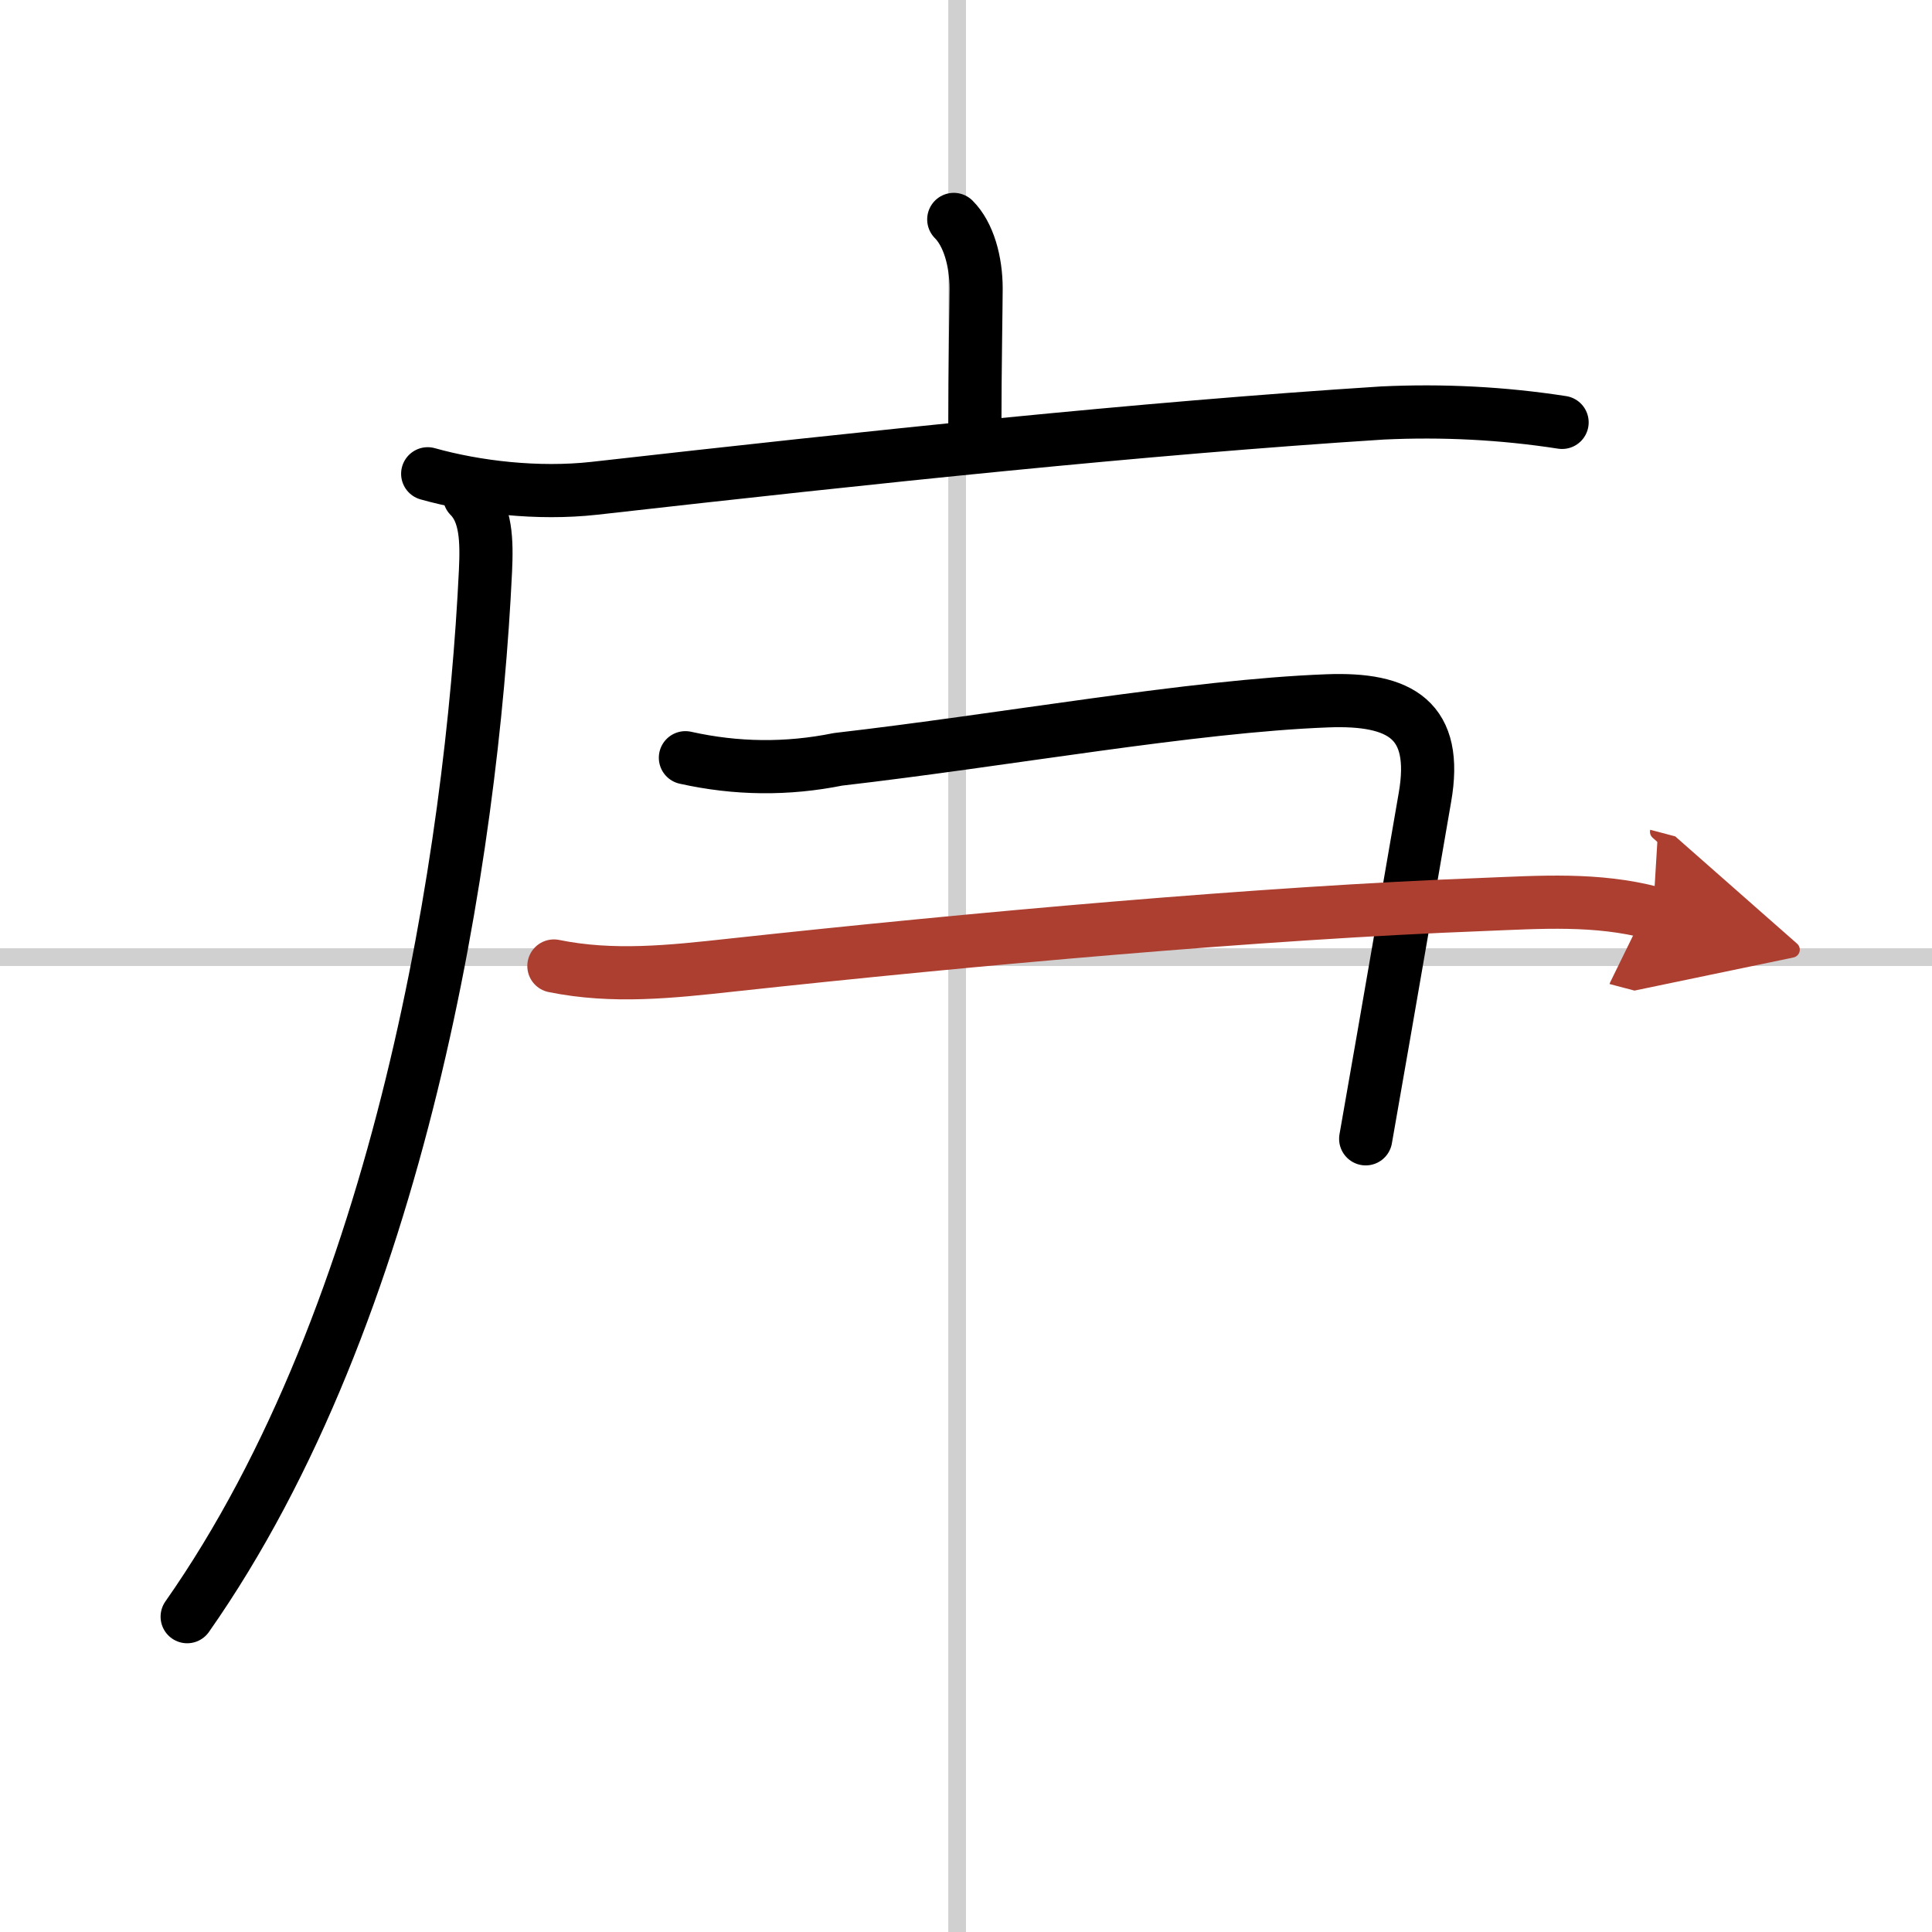
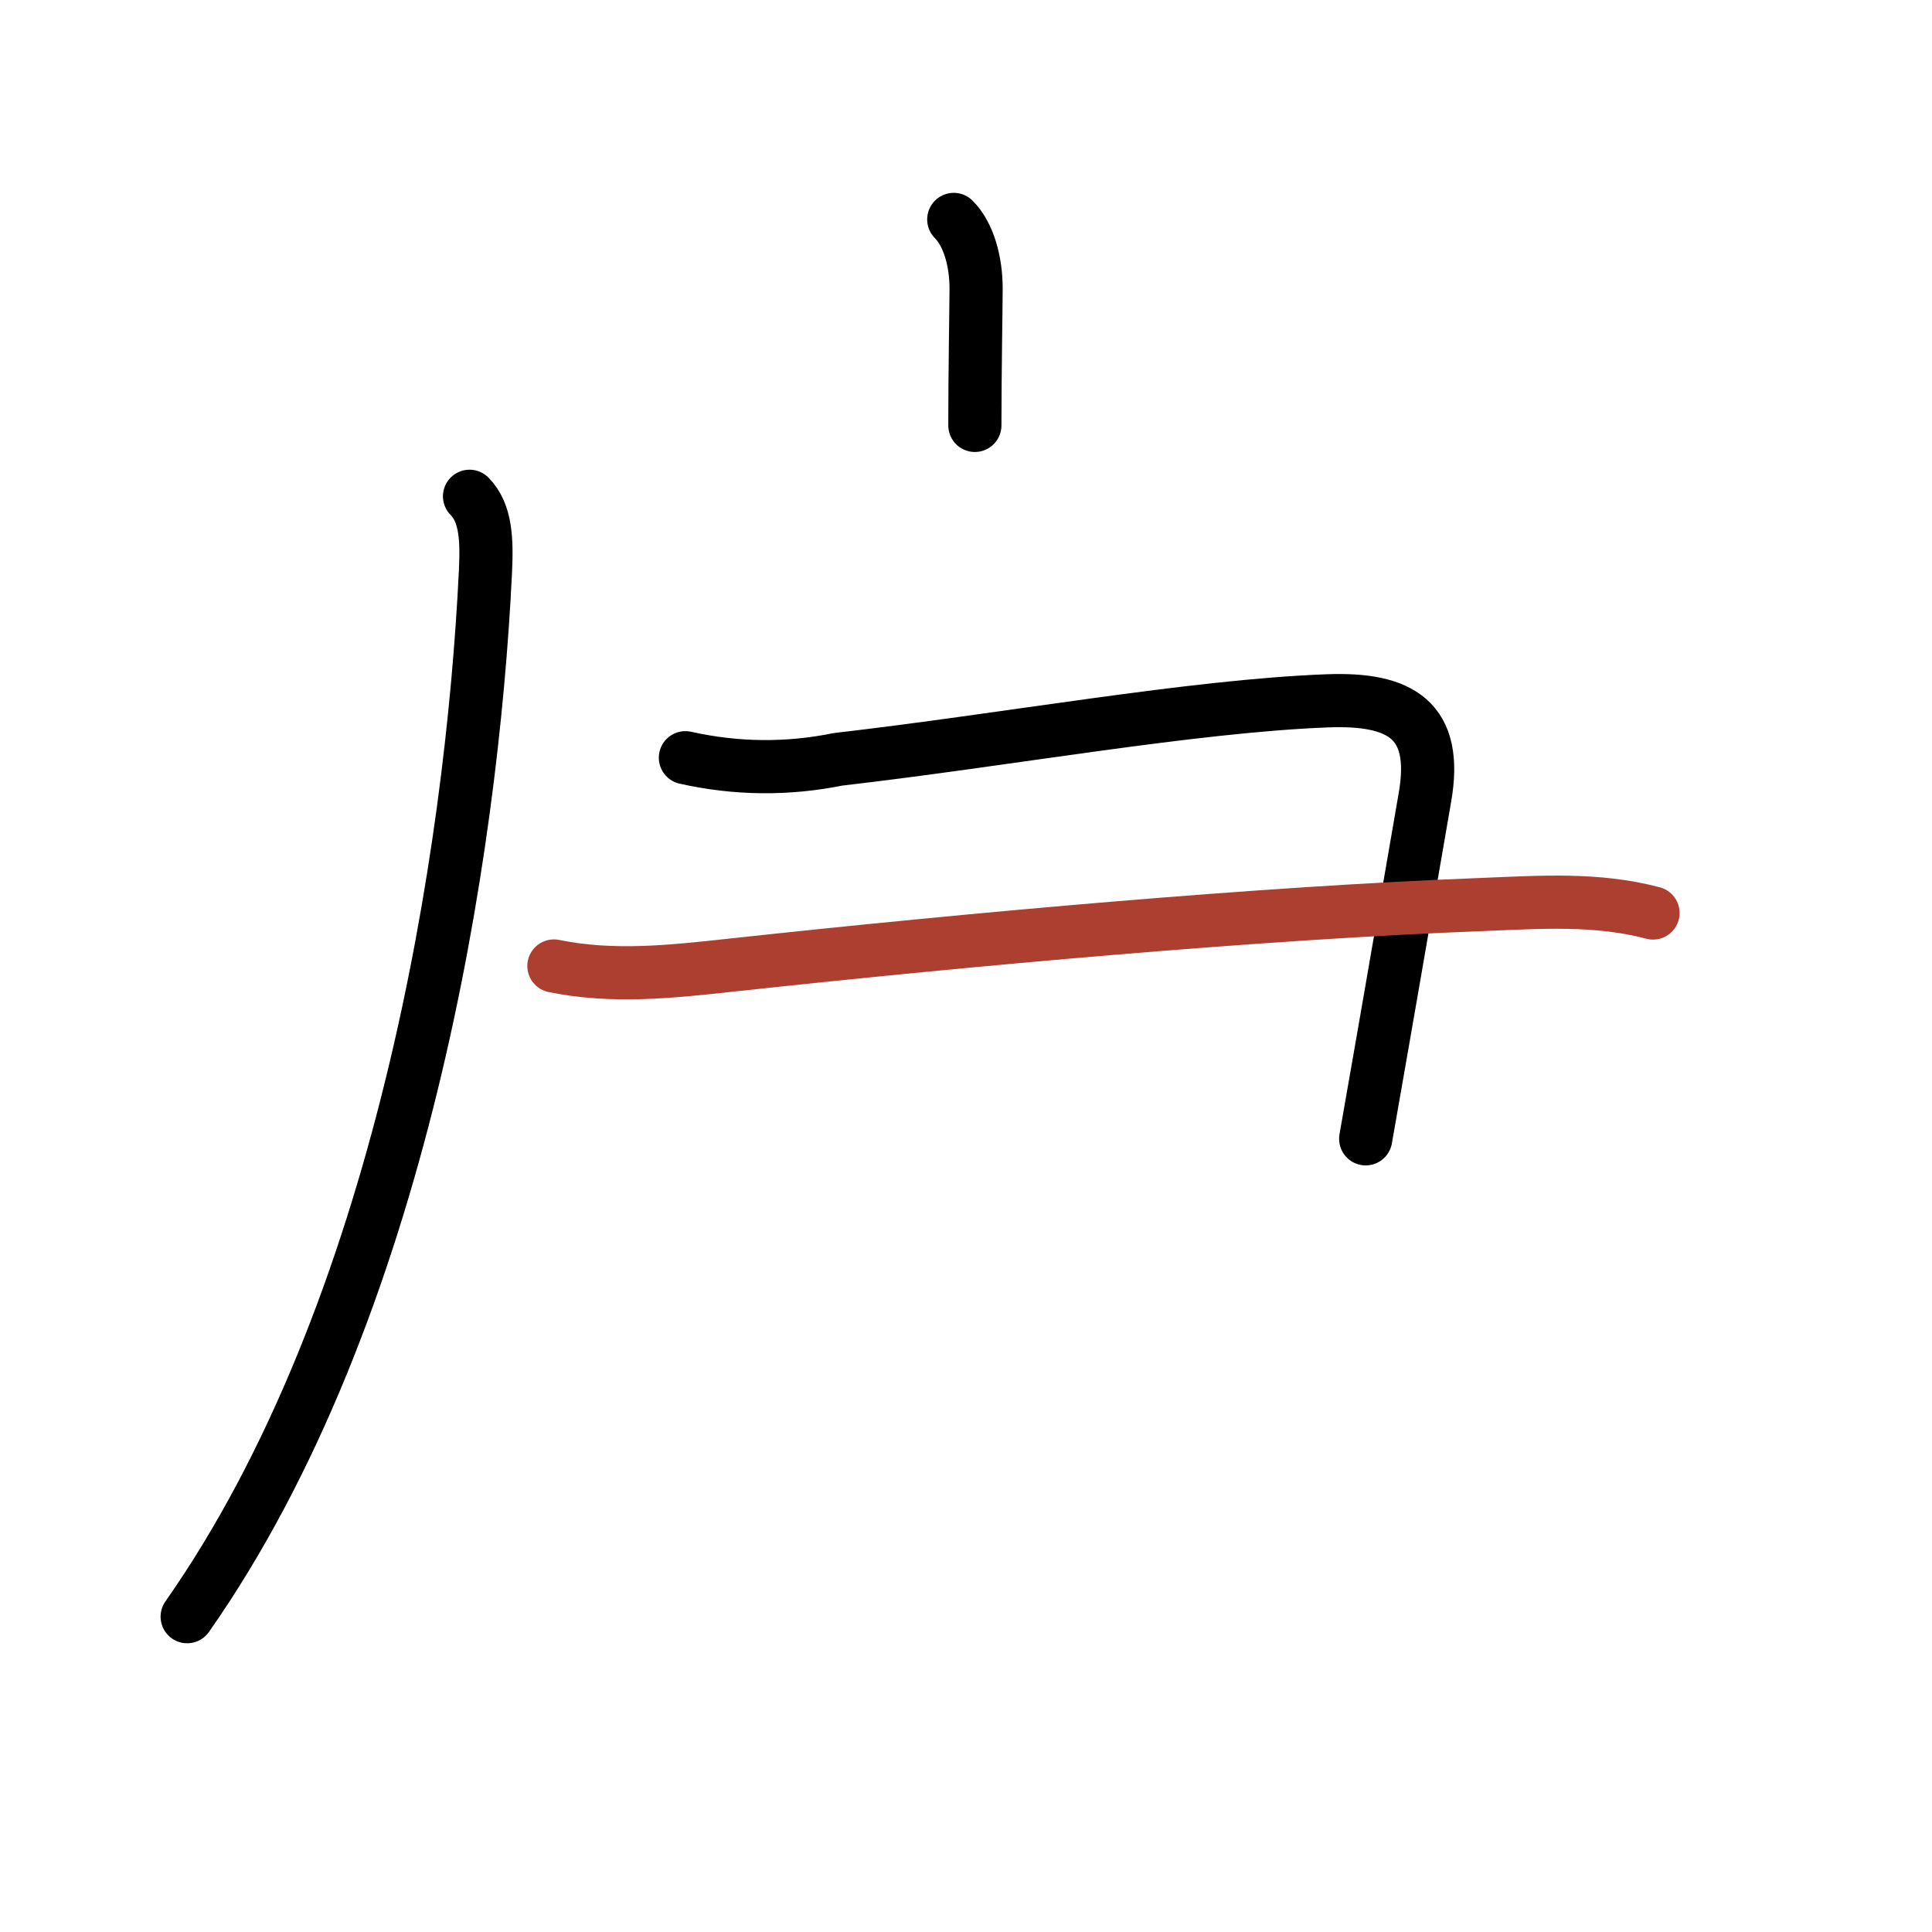
<svg xmlns="http://www.w3.org/2000/svg" width="400" height="400" viewBox="0 0 109 109">
  <defs>
    <marker id="a" markerWidth="4" orient="auto" refX="1" refY="5" viewBox="0 0 10 10">
-       <polyline points="0 0 10 5 0 10 1 5" fill="#ad3f31" stroke="#ad3f31" />
-     </marker>
+       </marker>
  </defs>
  <g fill="none" stroke="#000" stroke-linecap="round" stroke-linejoin="round" stroke-width="3">
-     <rect width="100%" height="100%" fill="#fff" stroke="#fff" />
-     <line x1="54" x2="54" y2="109" stroke="#d0d0d0" stroke-width="1" />
-     <line x2="109" y1="54" y2="54" stroke="#d0d0d0" stroke-width="1" />
    <path d="M53.81,12.38c0.84,0.84,1.26,2.37,1.26,3.9C55.07,17.07,55,21,55,24" />
-     <path d="m24.13 26.73c2.75 0.77 6.22 1.17 9.39 0.82 15.86-1.79 30.87-3.38 44.48-4.25 3.39-0.16 6.77 0.01 10.13 0.53" />
    <path d="m26.49 28c0.94 0.94 0.98 2.5 0.9 4.21-0.76 15.91-4.76 41.79-16.83 59" />
    <path d="m38.67 42.75c2.87 0.64 5.74 0.67 8.61 0.09 9.46-1.09 19.96-3.01 27.6-3.3 4.14-0.16 6.28 1.08 5.51 5.46-0.96 5.54-1.89 11-3.34 19.25" />
    <path d="m31.25 54.5c3.34 0.68 6.62 0.32 10.01-0.05 13.73-1.49 29.99-2.95 42.38-3.42 3.28-0.13 6.44-0.36 9.62 0.48" marker-end="url(#a)" stroke="#ad3f31" />
  </g>
</svg>